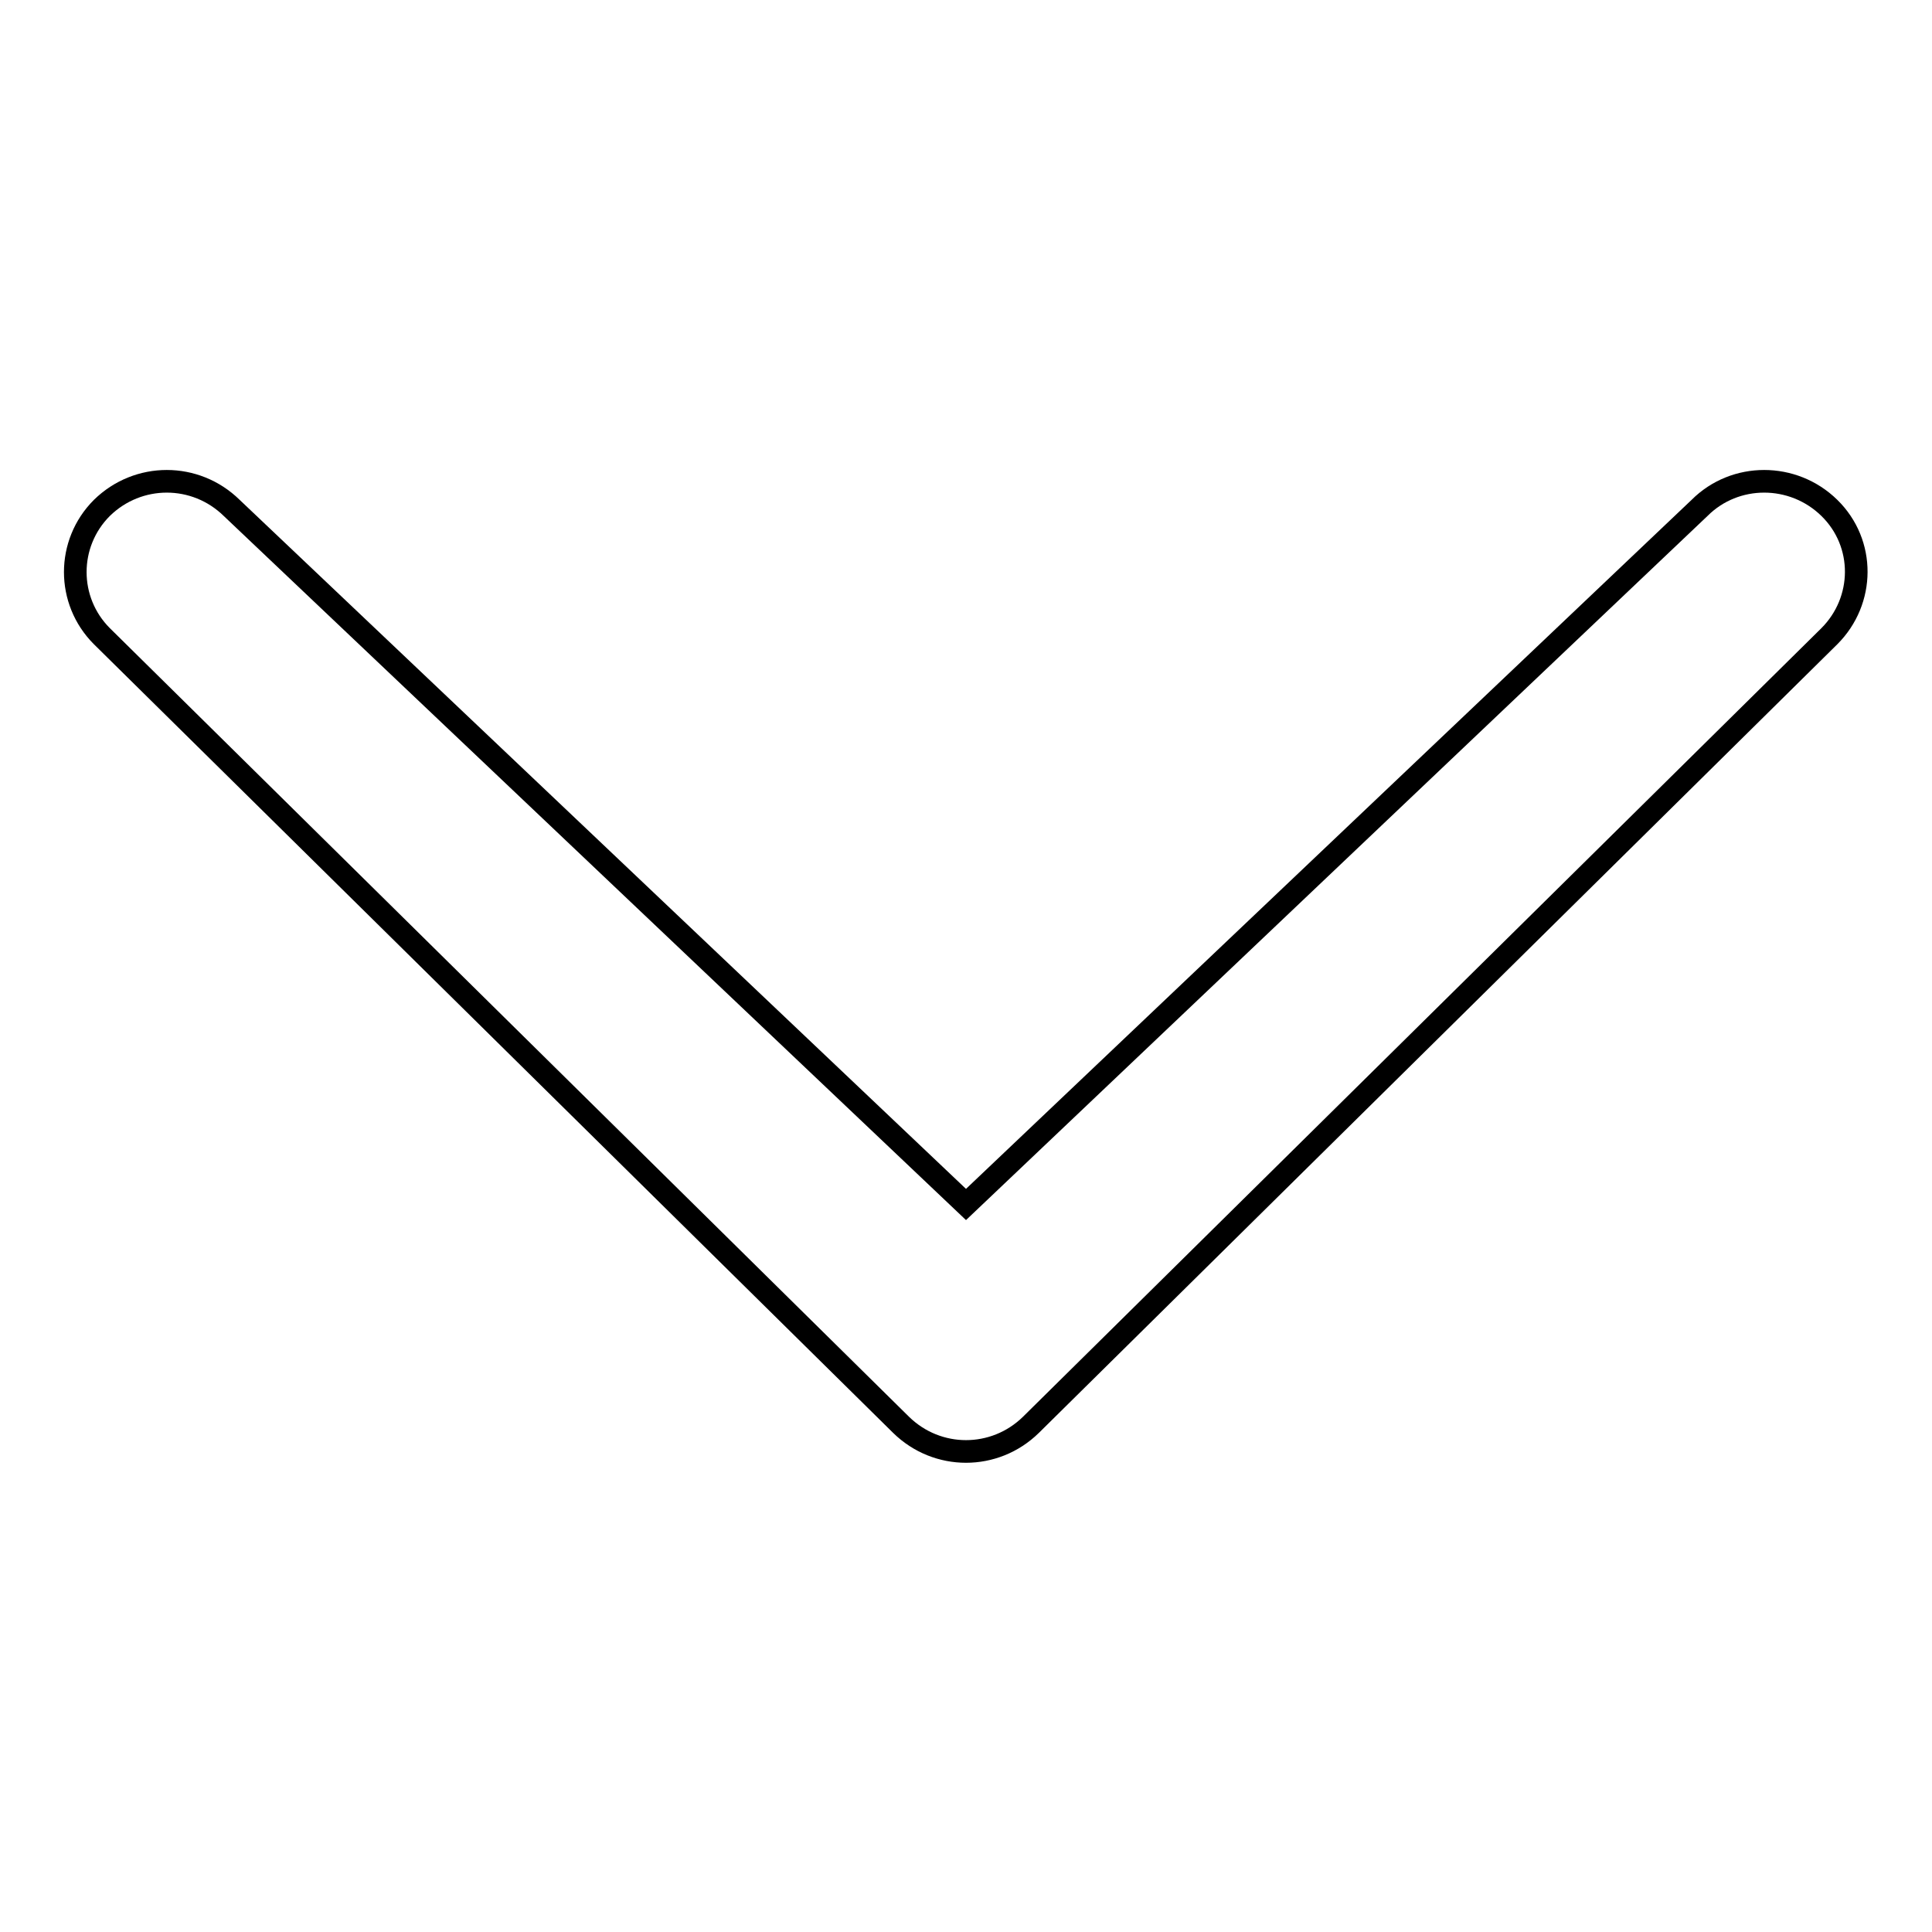
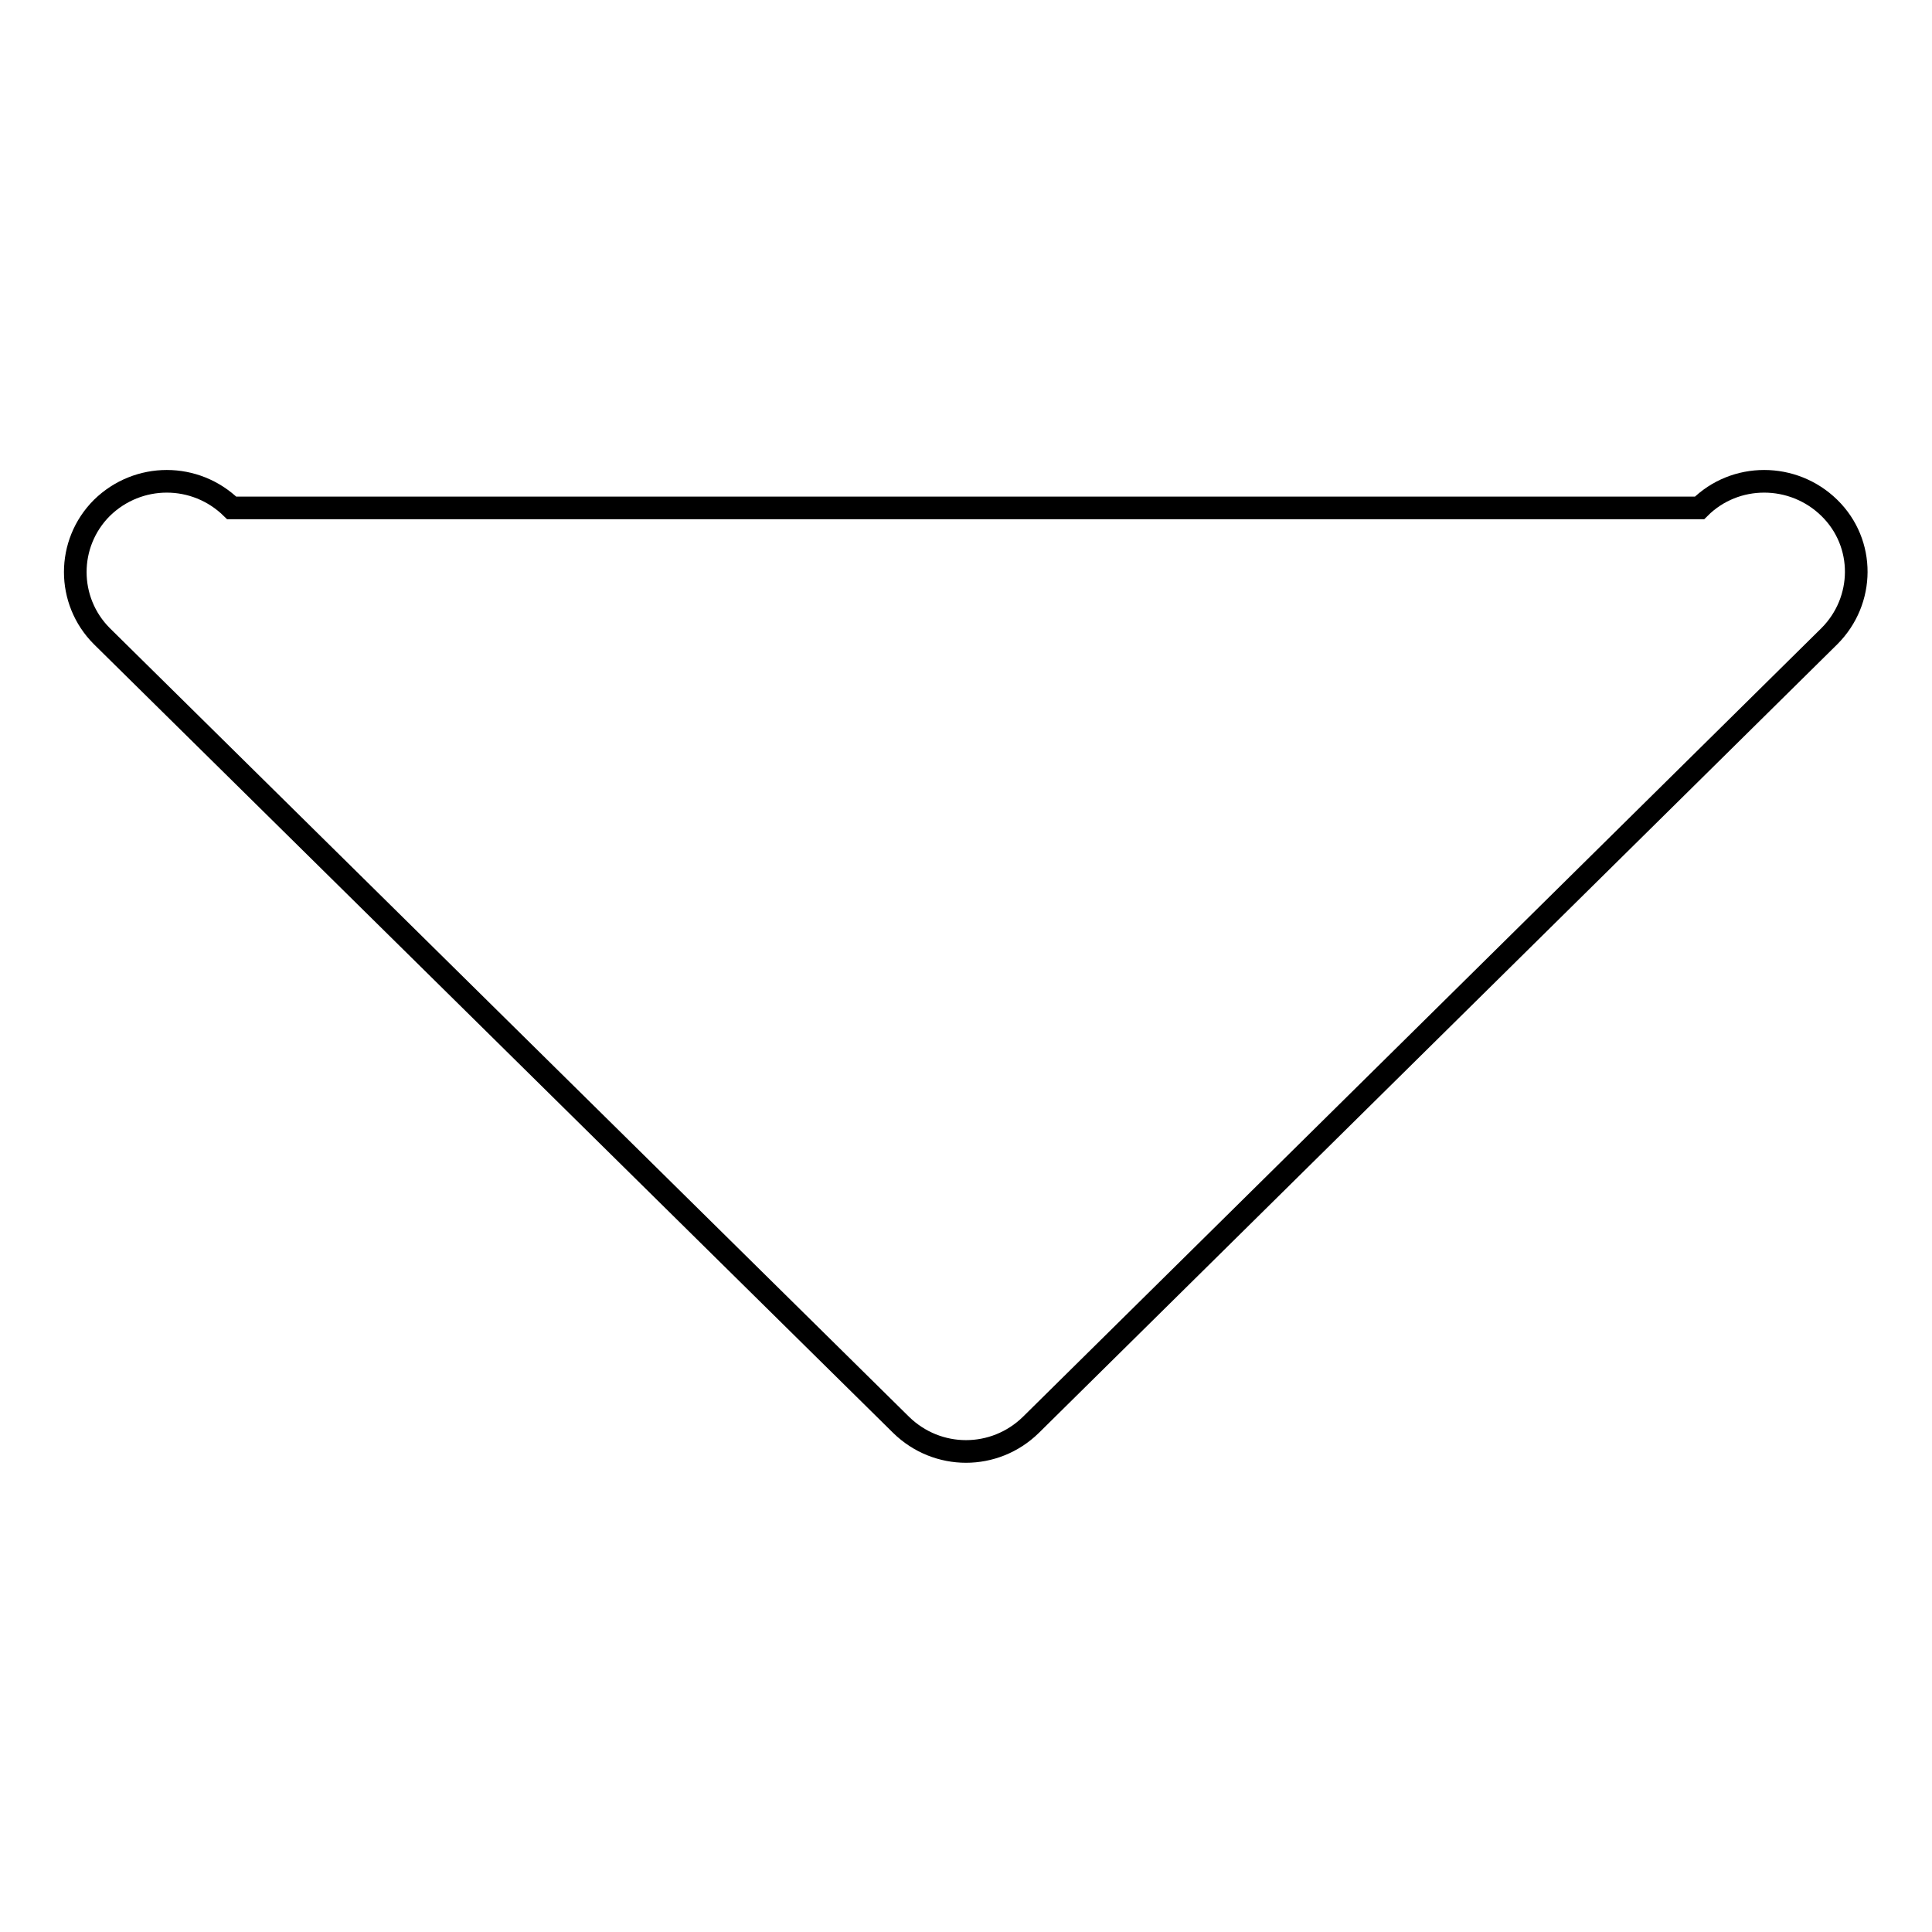
<svg xmlns="http://www.w3.org/2000/svg" version="1.1" x="0px" y="0px" viewBox="0 0 256 256" enable-background="new 0 0 256 256" xml:space="preserve">
  <g>
-     <path stroke-width="3" fill-opacity="0" stroke="#000000" d="M30.7,67.3c-4.8-4.7-12.4-4.7-17.2,0c-4.7,4.7-4.7,12.3,0,17l105.9,104.5c4.8,4.7,12.4,4.7,17.2,0 L242.4,84.3c4.7-4.7,4.8-12.3,0-17c-4.8-4.7-12.5-4.7-17.2,0L128,159.6L30.7,67.3L30.7,67.3L30.7,67.3z" />
+     <path stroke-width="3" fill-opacity="0" stroke="#000000" d="M30.7,67.3c-4.8-4.7-12.4-4.7-17.2,0c-4.7,4.7-4.7,12.3,0,17l105.9,104.5c4.8,4.7,12.4,4.7,17.2,0 L242.4,84.3c4.7-4.7,4.8-12.3,0-17c-4.8-4.7-12.5-4.7-17.2,0L30.7,67.3L30.7,67.3L30.7,67.3z" />
  </g>
</svg>